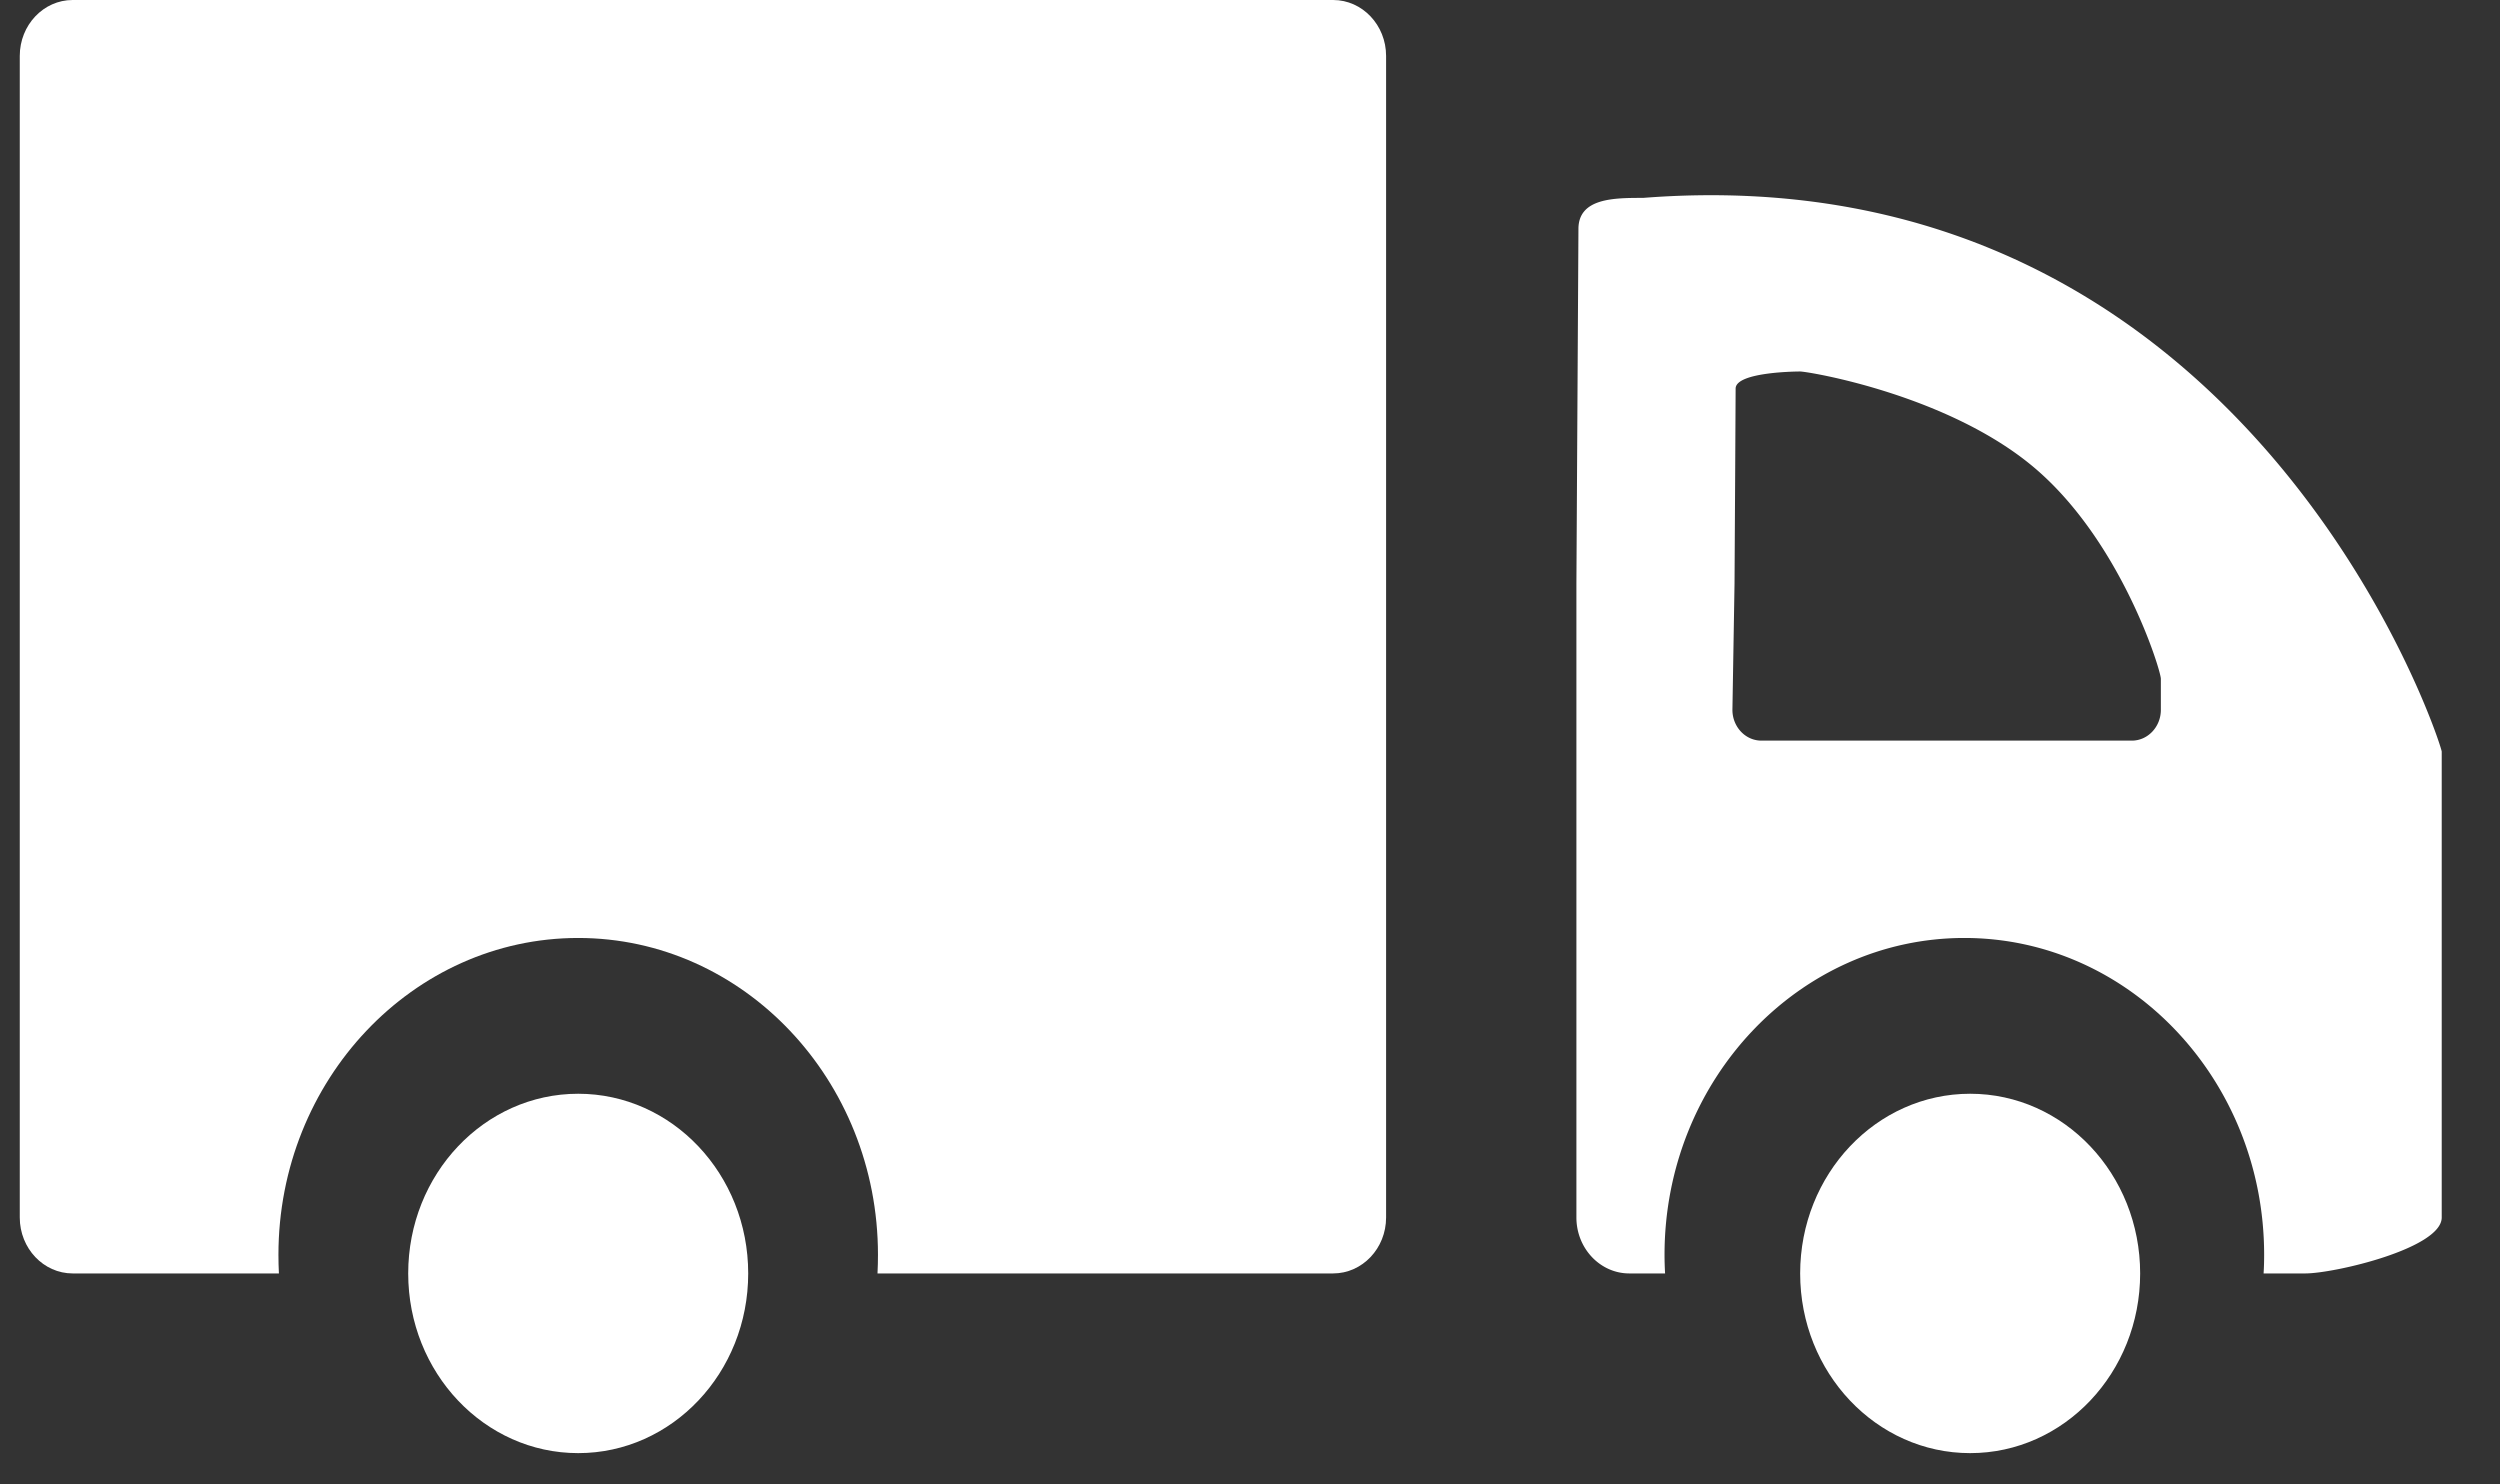
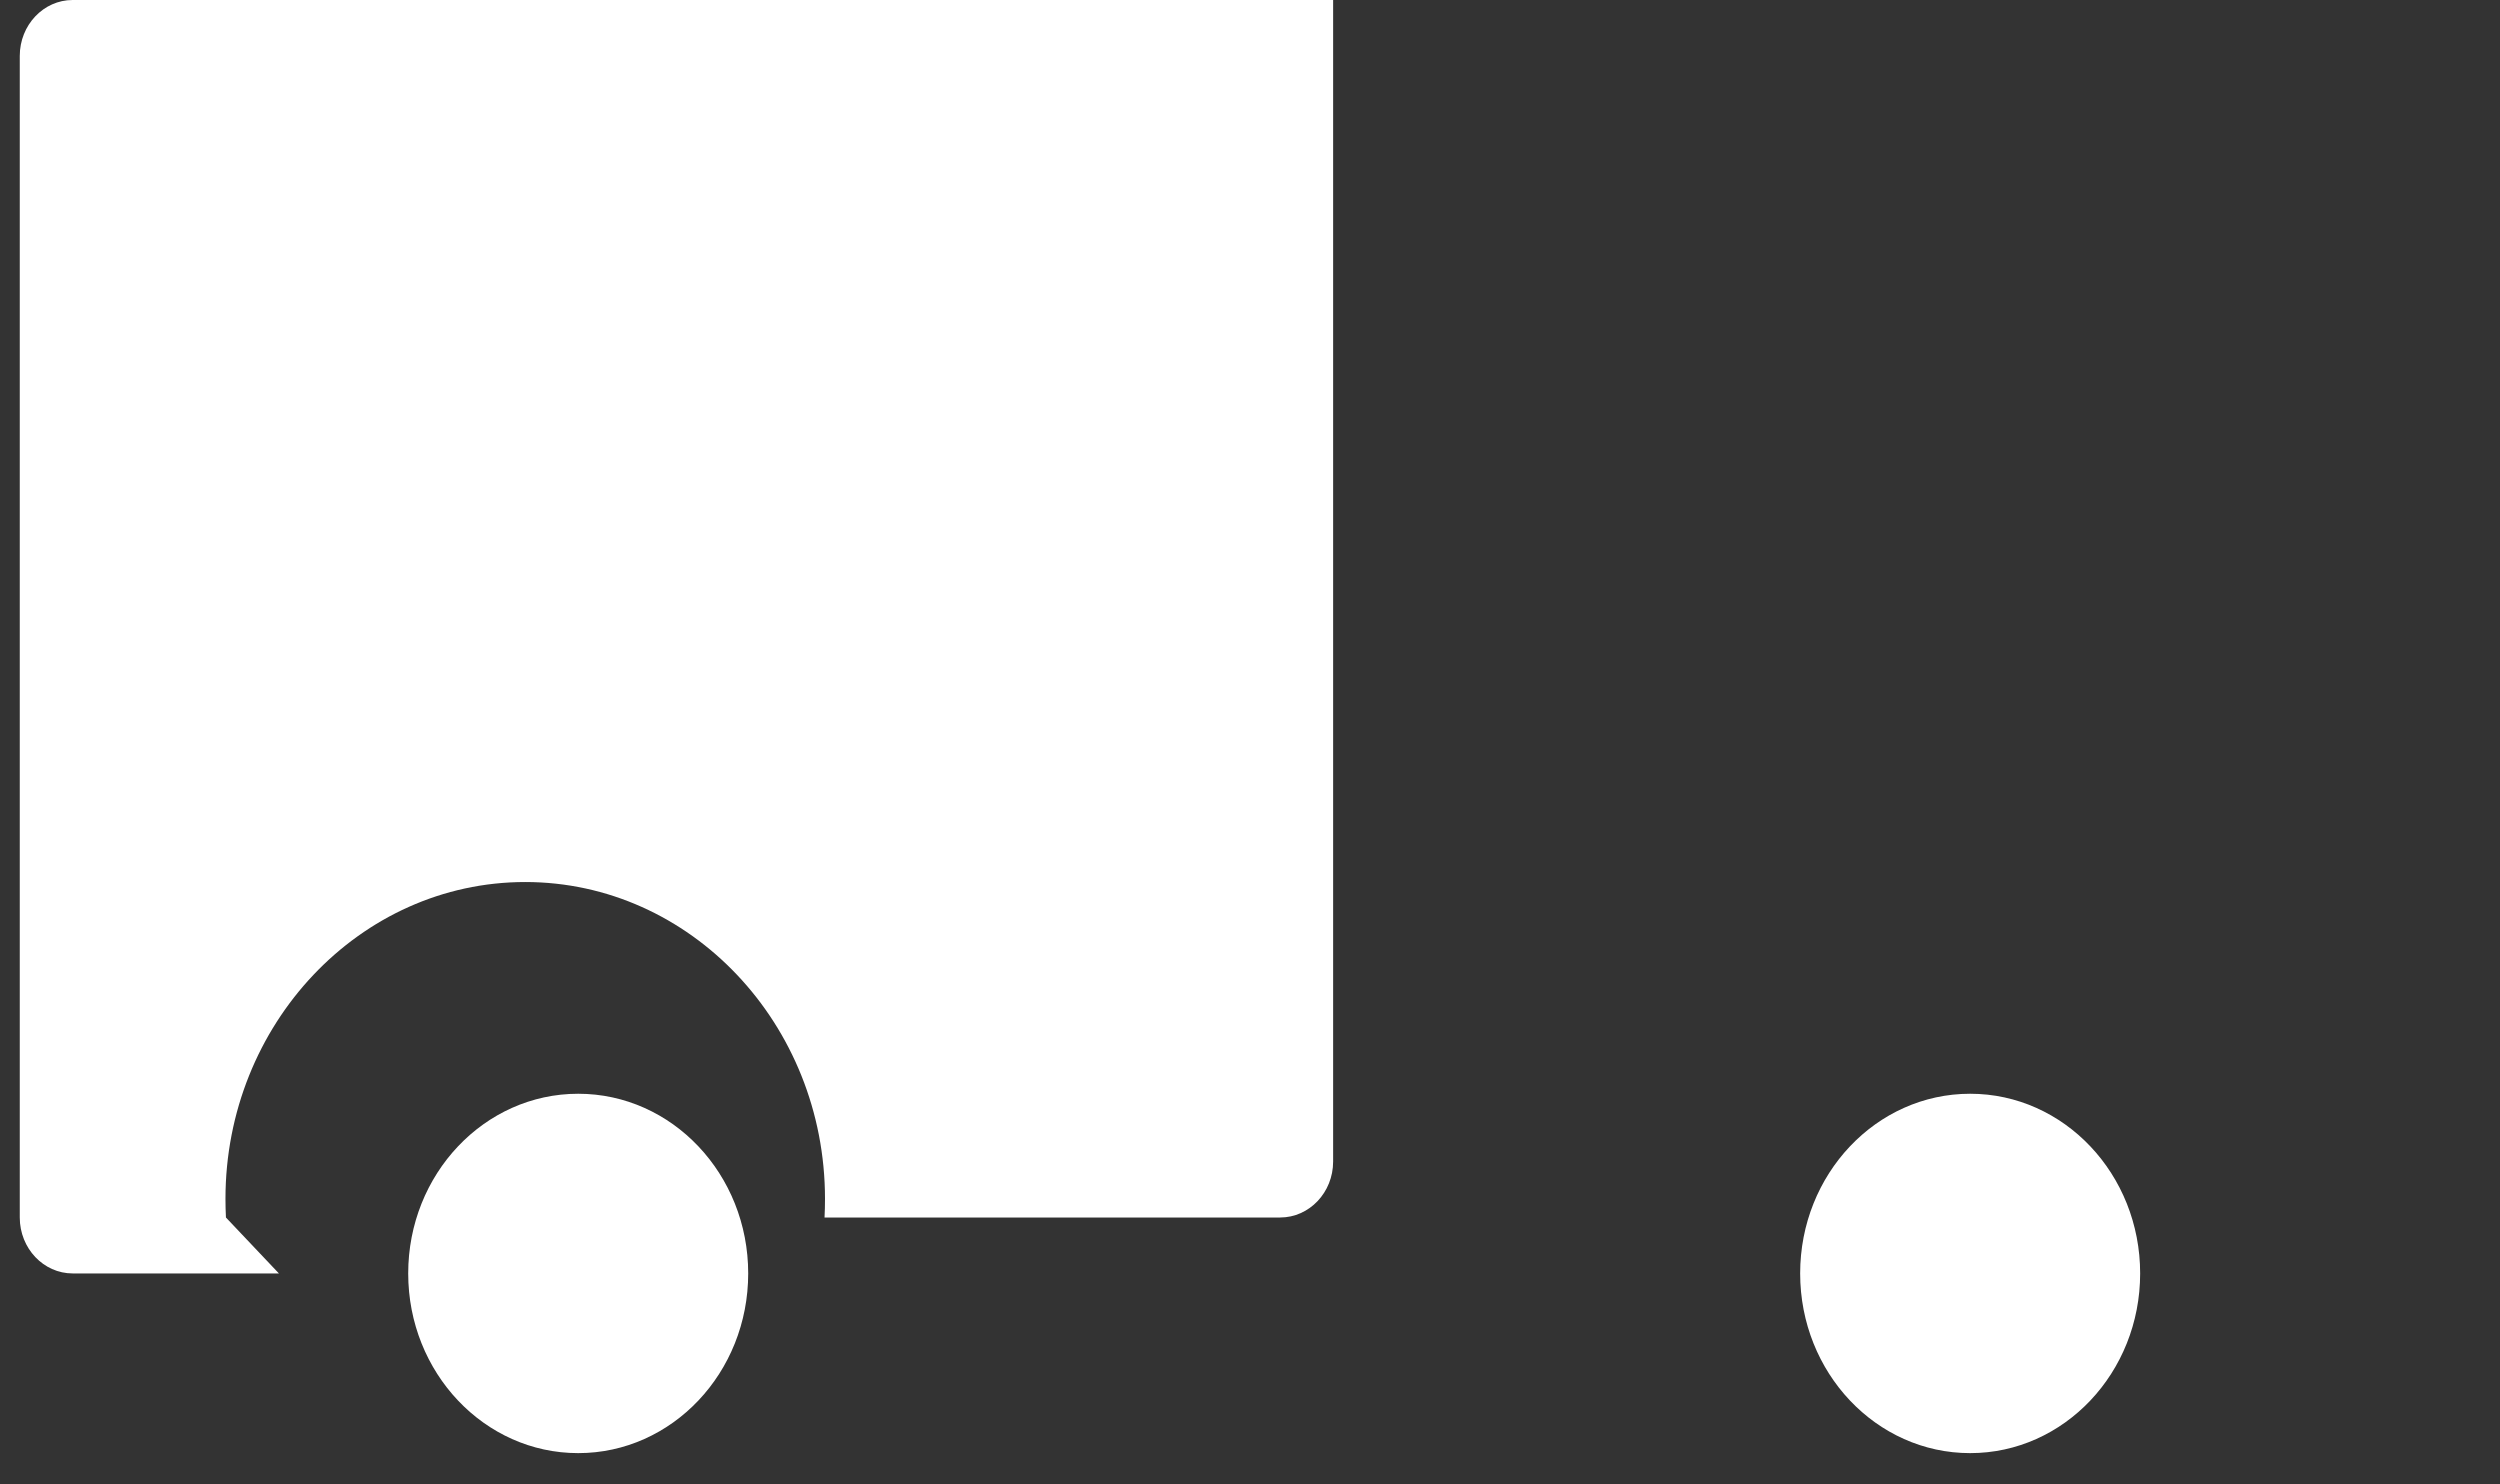
<svg xmlns="http://www.w3.org/2000/svg" width="32" height="19" viewBox="0 0 32 19">
  <rect x="0" y="0" width="32" height="19" fill="#333333" stroke="none" />
  <g>
    <g>
      <g>
-         <path fill="#fff" d="M23.04 4.755c.106 0 1.895.296 3.001 1.233 1.111.941 1.618 2.592 1.618 2.701v.397c0 .217-.167.394-.371.394h-4.742c-.205 0-.371-.177-.371-.394l.027-1.618.008-1.374.006-1.12c0-.219.825-.219.825-.219zM21.313 16.3a4.383 4.383 0 0 1-.007-.239c0-2.236 1.722-4.055 3.838-4.055s3.837 1.82 3.837 4.055c0 .08-.002.16-.007.239h.534c.373 0 1.746-.321 1.746-.716V9.621c0-.091-2.454-7.694-10.222-7.088-.369 0-.828 0-.828.398l-.026 4.537v8.116c0 .395.304.716.677.716h.458z" />
-       </g>
+         </g>
      <g>
-         <path fill="#fff" d="M3.57 16.3H.93c-.373 0-.677-.321-.677-.716V.716C.253.32.557 0 .93 0h16.134c.374 0 .678.321.678.716v14.868c0 .395-.304.716-.678.716h-5.832c.004-.079.006-.159.006-.239 0-2.236-1.721-4.055-3.837-4.055s-3.837 1.82-3.837 4.055c0 .08.002.16.006.239z" />
+         <path fill="#fff" d="M3.57 16.3H.93c-.373 0-.677-.321-.677-.716V.716C.253.32.557 0 .93 0h16.134v14.868c0 .395-.304.716-.678.716h-5.832c.004-.079.006-.159.006-.239 0-2.236-1.721-4.055-3.837-4.055s-3.837 1.82-3.837 4.055c0 .08.002.16.006.239z" />
      </g>
      <g>
        <path fill="#fff" d="M7.401 14c1.202 0 2.176 1.03 2.176 2.3 0 1.27-.974 2.3-2.176 2.3-1.202 0-2.176-1.03-2.176-2.3 0-1.27.974-2.3 2.176-2.3z" />
      </g>
      <g>
        <path fill="#fff" d="M25.218 14c1.202 0 2.176 1.03 2.176 2.3 0 1.27-.974 2.3-2.176 2.3-1.202 0-2.176-1.03-2.176-2.3 0-1.27.974-2.3 2.176-2.3z" />
      </g>
    </g>
  </g>
</svg>